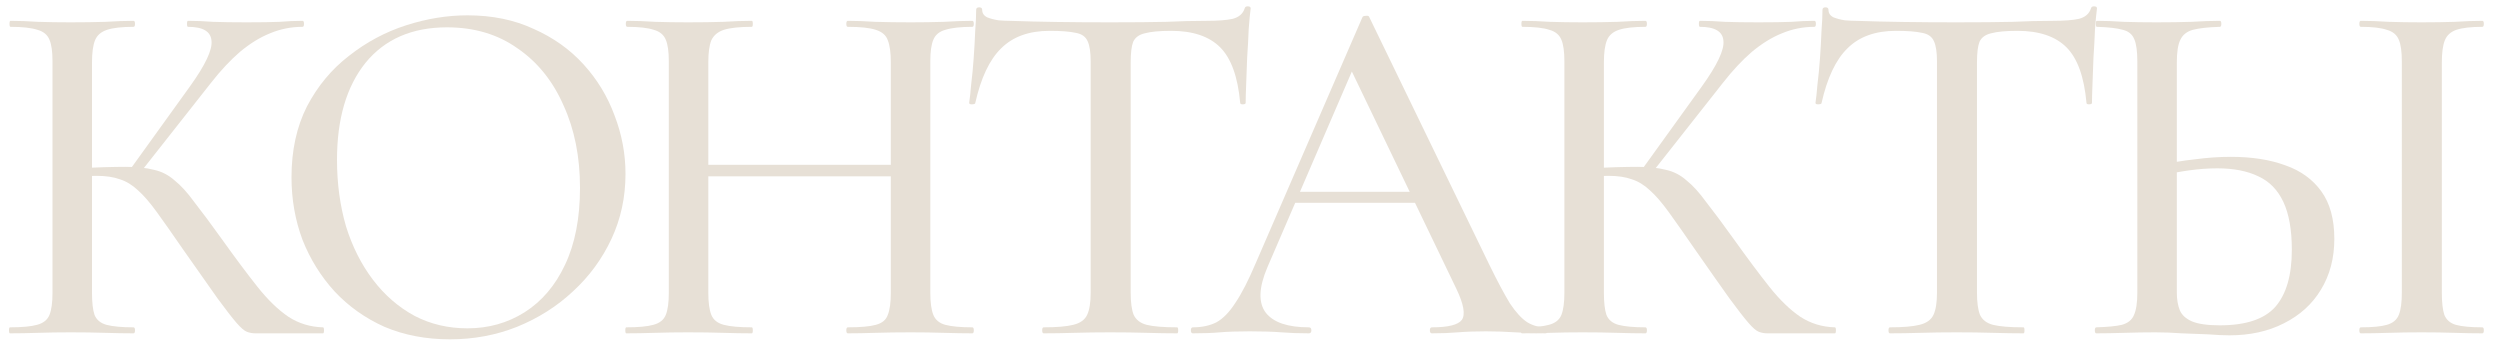
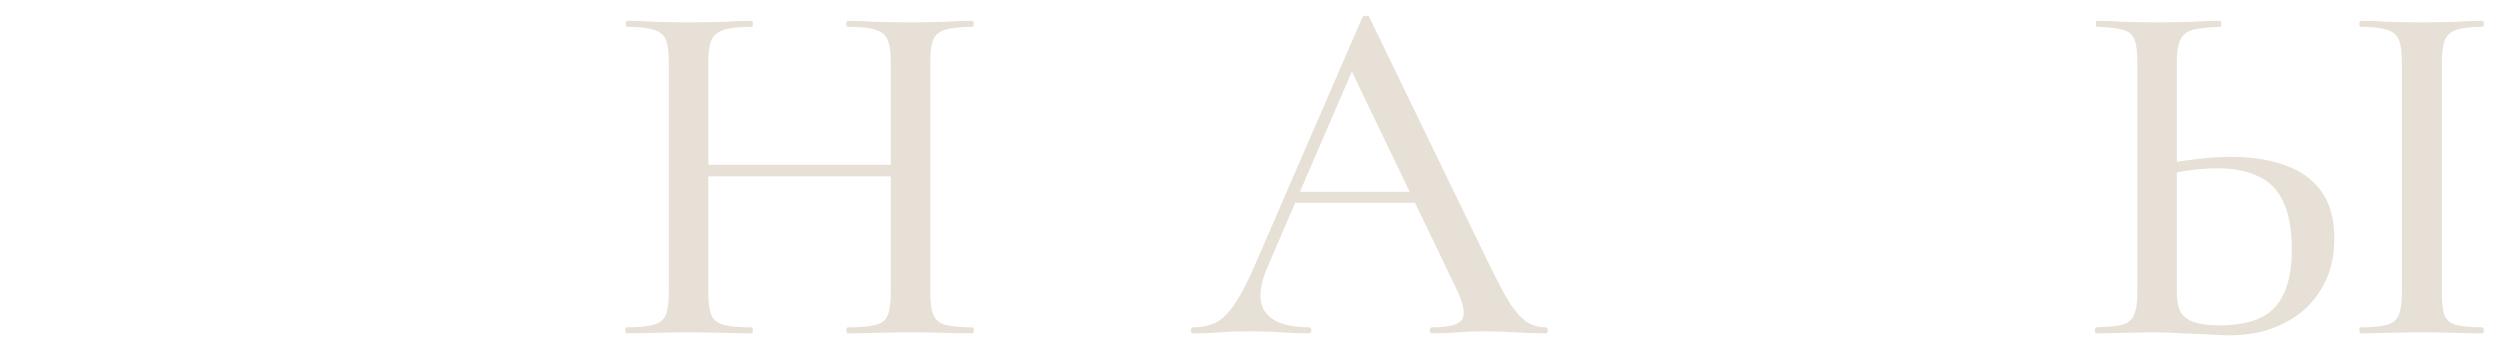
<svg xmlns="http://www.w3.org/2000/svg" width="120" height="17" viewBox="0 0 120 17" fill="none">
  <path d="M107.008 16.096C106.736 16.096 106.392 16.08 105.976 16.048C105.576 16.032 105.16 16.016 104.728 16C104.296 15.968 103.872 15.952 103.456 15.952C102.976 15.952 102.48 15.96 101.968 15.976C101.456 15.992 101.008 16 100.624 16C100.576 16 100.552 15.952 100.552 15.856C100.552 15.76 100.576 15.712 100.624 15.712C101.168 15.696 101.576 15.656 101.848 15.592C102.136 15.512 102.328 15.36 102.424 15.136C102.536 14.896 102.592 14.536 102.592 14.056V2.944C102.592 2.464 102.544 2.112 102.448 1.888C102.352 1.648 102.168 1.496 101.896 1.432C101.624 1.352 101.208 1.304 100.648 1.288C100.616 1.288 100.6 1.24 100.6 1.144C100.6 1.048 100.616 1 100.648 1C101.048 1 101.48 1.016 101.944 1.048C102.408 1.064 102.928 1.072 103.504 1.072C104.112 1.072 104.672 1.064 105.184 1.048C105.712 1.016 106.168 1 106.552 1C106.6 1 106.624 1.048 106.624 1.144C106.624 1.24 106.6 1.288 106.552 1.288C105.992 1.304 105.56 1.352 105.256 1.432C104.968 1.512 104.768 1.672 104.656 1.912C104.544 2.136 104.488 2.496 104.488 2.992V14.056C104.488 14.376 104.536 14.656 104.632 14.896C104.728 15.12 104.92 15.296 105.208 15.424C105.512 15.552 105.96 15.616 106.552 15.616C107.8 15.616 108.688 15.32 109.216 14.728C109.744 14.12 110.008 13.208 110.008 11.992C110.008 11.032 109.872 10.264 109.6 9.688C109.328 9.112 108.928 8.704 108.4 8.464C107.872 8.208 107.216 8.08 106.432 8.08C106 8.08 105.552 8.112 105.088 8.176C104.624 8.24 104.16 8.328 103.696 8.44L103.624 7.936C104.184 7.808 104.76 7.712 105.352 7.648C105.944 7.568 106.52 7.528 107.08 7.528C108.088 7.528 108.96 7.664 109.696 7.936C110.432 8.192 111.008 8.608 111.424 9.184C111.84 9.76 112.048 10.52 112.048 11.464C112.048 12.392 111.832 13.208 111.4 13.912C110.984 14.6 110.392 15.136 109.624 15.52C108.872 15.904 108 16.096 107.008 16.096ZM117.208 14.056C117.208 14.52 117.248 14.872 117.328 15.112C117.424 15.352 117.608 15.512 117.88 15.592C118.168 15.672 118.592 15.712 119.152 15.712C119.2 15.712 119.224 15.76 119.224 15.856C119.224 15.952 119.2 16 119.152 16C118.752 16 118.304 15.992 117.808 15.976C117.328 15.96 116.8 15.952 116.224 15.952C115.68 15.952 115.16 15.96 114.664 15.976C114.168 15.992 113.72 16 113.32 16C113.272 16 113.248 15.952 113.248 15.856C113.248 15.76 113.272 15.712 113.32 15.712C113.88 15.712 114.296 15.672 114.568 15.592C114.856 15.512 115.048 15.352 115.144 15.112C115.24 14.872 115.288 14.52 115.288 14.056V2.944C115.288 2.48 115.24 2.136 115.144 1.912C115.048 1.672 114.856 1.512 114.568 1.432C114.296 1.336 113.88 1.288 113.32 1.288C113.272 1.288 113.248 1.24 113.248 1.144C113.248 1.048 113.272 1 113.32 1C113.72 1 114.168 1.016 114.664 1.048C115.16 1.064 115.68 1.072 116.224 1.072C116.8 1.072 117.336 1.064 117.832 1.048C118.328 1.016 118.768 1 119.152 1C119.2 1 119.224 1.048 119.224 1.144C119.224 1.24 119.2 1.288 119.152 1.288C118.608 1.288 118.192 1.336 117.904 1.432C117.632 1.528 117.448 1.696 117.352 1.936C117.256 2.176 117.208 2.528 117.208 2.992V14.056Z" fill="#E7E0D6" />
-   <path d="M91.007 1.48C90.015 1.48 89.239 1.76 88.679 2.32C88.119 2.864 87.703 3.744 87.431 4.96C87.415 4.992 87.359 5.008 87.263 5.008C87.183 5.008 87.143 4.984 87.143 4.936C87.175 4.728 87.207 4.432 87.239 4.048C87.287 3.664 87.327 3.248 87.359 2.8C87.391 2.352 87.415 1.92 87.431 1.504C87.463 1.088 87.479 0.744 87.479 0.472C87.479 0.392 87.527 0.352 87.623 0.352C87.719 0.352 87.767 0.392 87.767 0.472C87.767 0.632 87.847 0.752 88.007 0.832C88.167 0.896 88.351 0.944 88.559 0.976C88.767 0.992 88.943 1 89.087 1C90.463 1.048 92.071 1.072 93.911 1.072C95.031 1.072 95.927 1.064 96.599 1.048C97.271 1.016 97.919 1 98.543 1C99.087 1 99.503 0.968 99.791 0.904C100.095 0.824 100.287 0.656 100.367 0.4C100.383 0.336 100.431 0.304 100.511 0.304C100.607 0.304 100.655 0.336 100.655 0.4C100.623 0.64 100.591 0.976 100.559 1.408C100.543 1.84 100.519 2.288 100.487 2.752C100.471 3.216 100.455 3.648 100.439 4.048C100.423 4.448 100.415 4.744 100.415 4.936C100.415 4.984 100.367 5.008 100.271 5.008C100.191 5.008 100.151 4.984 100.151 4.936C100.039 3.688 99.719 2.8 99.191 2.272C98.663 1.744 97.879 1.48 96.839 1.48C96.279 1.48 95.855 1.52 95.567 1.6C95.295 1.664 95.111 1.8 95.015 2.008C94.935 2.216 94.895 2.544 94.895 2.992V14.056C94.895 14.52 94.943 14.872 95.039 15.112C95.151 15.352 95.359 15.512 95.663 15.592C95.983 15.672 96.471 15.712 97.127 15.712C97.159 15.712 97.175 15.76 97.175 15.856C97.175 15.952 97.159 16 97.127 16C96.695 16 96.207 15.992 95.663 15.976C95.135 15.96 94.551 15.952 93.911 15.952C93.303 15.952 92.727 15.96 92.183 15.976C91.655 15.992 91.167 16 90.719 16C90.671 16 90.647 15.952 90.647 15.856C90.647 15.76 90.671 15.712 90.719 15.712C91.343 15.712 91.815 15.672 92.135 15.592C92.471 15.512 92.695 15.352 92.807 15.112C92.919 14.872 92.975 14.52 92.975 14.056V2.944C92.975 2.512 92.927 2.192 92.831 1.984C92.735 1.76 92.543 1.624 92.255 1.576C91.967 1.512 91.551 1.48 91.007 1.48Z" fill="#E7E0D6" />
-   <path d="M84.835 16C84.692 16 84.555 15.976 84.427 15.928C84.299 15.88 84.132 15.736 83.924 15.496C83.716 15.256 83.412 14.864 83.011 14.32C82.612 13.76 82.059 12.976 81.356 11.968C80.859 11.248 80.444 10.656 80.108 10.192C79.772 9.728 79.468 9.376 79.195 9.136C78.924 8.88 78.635 8.704 78.332 8.608C78.028 8.496 77.651 8.44 77.204 8.44C77.043 8.44 76.876 8.448 76.7 8.464C76.54 8.48 76.364 8.496 76.171 8.512L76.147 8.08C77.204 8.032 78.019 8.008 78.596 8.008C79.139 8.008 79.596 8.056 79.963 8.152C80.332 8.232 80.659 8.4 80.948 8.656C81.251 8.896 81.572 9.248 81.907 9.712C82.26 10.16 82.7 10.752 83.228 11.488C83.868 12.384 84.436 13.144 84.931 13.768C85.427 14.392 85.924 14.872 86.419 15.208C86.915 15.528 87.468 15.696 88.076 15.712C88.108 15.712 88.124 15.76 88.124 15.856C88.124 15.952 88.108 16 88.076 16H84.835ZM73.052 16C73.019 16 73.004 15.952 73.004 15.856C73.004 15.76 73.019 15.712 73.052 15.712C73.627 15.712 74.059 15.672 74.347 15.592C74.651 15.512 74.852 15.352 74.948 15.112C75.043 14.872 75.091 14.52 75.091 14.056V2.944C75.091 2.48 75.043 2.136 74.948 1.912C74.852 1.672 74.659 1.512 74.371 1.432C74.084 1.336 73.651 1.288 73.076 1.288C73.043 1.288 73.028 1.24 73.028 1.144C73.028 1.048 73.043 1 73.076 1C73.475 1 73.915 1.016 74.395 1.048C74.891 1.064 75.412 1.072 75.956 1.072C76.564 1.072 77.124 1.064 77.635 1.048C78.147 1.016 78.596 1 78.98 1C79.028 1 79.052 1.048 79.052 1.144C79.052 1.24 79.028 1.288 78.98 1.288C78.419 1.288 77.996 1.336 77.707 1.432C77.419 1.528 77.228 1.696 77.132 1.936C77.035 2.176 76.987 2.528 76.987 2.992V14.056C76.987 14.52 77.028 14.872 77.108 15.112C77.204 15.352 77.395 15.512 77.683 15.592C77.987 15.672 78.419 15.712 78.98 15.712C79.028 15.712 79.052 15.76 79.052 15.856C79.052 15.952 79.028 16 78.98 16C78.579 16 78.124 15.992 77.612 15.976C77.115 15.96 76.564 15.952 75.956 15.952C75.412 15.952 74.891 15.96 74.395 15.976C73.9 15.992 73.451 16 73.052 16ZM79.219 8.392L78.787 8.176L81.692 4.144C82.427 3.12 82.772 2.392 82.724 1.96C82.692 1.512 82.316 1.288 81.596 1.288C81.564 1.288 81.547 1.24 81.547 1.144C81.547 1.048 81.564 1 81.596 1C81.98 1 82.379 1.016 82.796 1.048C83.228 1.064 83.763 1.072 84.403 1.072C85.076 1.072 85.603 1.064 85.987 1.048C86.371 1.016 86.74 1 87.091 1C87.139 1 87.163 1.048 87.163 1.144C87.163 1.24 87.139 1.288 87.091 1.288C86.547 1.288 86.028 1.392 85.531 1.6C85.052 1.792 84.572 2.088 84.091 2.488C83.627 2.888 83.163 3.384 82.7 3.976L79.219 8.392Z" fill="#E7E0D6" />
  <path d="M61.77 9.736L62.058 9.208H68.586L68.754 9.736H61.77ZM74.178 15.712C74.258 15.712 74.298 15.76 74.298 15.856C74.298 15.952 74.258 16 74.178 16C73.714 16 73.234 15.984 72.738 15.952C72.258 15.92 71.786 15.904 71.322 15.904C70.81 15.904 70.362 15.92 69.978 15.952C69.61 15.984 69.194 16 68.73 16C68.666 16 68.634 15.952 68.634 15.856C68.634 15.76 68.666 15.712 68.73 15.712C69.514 15.712 69.994 15.592 70.17 15.352C70.346 15.096 70.258 14.6 69.906 13.864L64.746 3.136L65.514 1.984L60.834 12.832C60.418 13.808 60.394 14.536 60.762 15.016C61.13 15.48 61.818 15.712 62.826 15.712C62.906 15.712 62.946 15.76 62.946 15.856C62.946 15.952 62.906 16 62.826 16C62.346 16 61.906 15.984 61.506 15.952C61.106 15.92 60.602 15.904 59.994 15.904C59.402 15.904 58.922 15.92 58.554 15.952C58.202 15.984 57.77 16 57.258 16C57.194 16 57.162 15.952 57.162 15.856C57.162 15.76 57.194 15.712 57.258 15.712C57.69 15.712 58.066 15.632 58.386 15.472C58.706 15.296 59.01 14.984 59.298 14.536C59.602 14.088 59.93 13.448 60.282 12.616L65.394 0.832C65.41 0.784 65.466 0.76 65.562 0.76C65.658 0.744 65.714 0.768 65.73 0.832L71.49 12.712C71.874 13.496 72.202 14.112 72.474 14.56C72.762 14.992 73.042 15.296 73.314 15.472C73.586 15.632 73.874 15.712 74.178 15.712Z" fill="#E7E0D6" />
-   <path d="M50.385 1.48C49.392 1.48 48.617 1.76 48.056 2.32C47.496 2.864 47.081 3.744 46.809 4.96C46.792 4.992 46.736 5.008 46.641 5.008C46.56 5.008 46.52 4.984 46.52 4.936C46.553 4.728 46.584 4.432 46.617 4.048C46.664 3.664 46.705 3.248 46.736 2.8C46.769 2.352 46.792 1.92 46.809 1.504C46.84 1.088 46.856 0.744 46.856 0.472C46.856 0.392 46.904 0.352 47.001 0.352C47.096 0.352 47.145 0.392 47.145 0.472C47.145 0.632 47.224 0.752 47.385 0.832C47.544 0.896 47.728 0.944 47.937 0.976C48.145 0.992 48.321 1 48.465 1C49.84 1.048 51.449 1.072 53.288 1.072C54.408 1.072 55.304 1.064 55.977 1.048C56.648 1.016 57.297 1 57.92 1C58.465 1 58.88 0.968 59.169 0.904C59.472 0.824 59.664 0.656 59.745 0.4C59.761 0.336 59.809 0.304 59.889 0.304C59.984 0.304 60.032 0.336 60.032 0.4C60.001 0.64 59.968 0.976 59.937 1.408C59.92 1.84 59.897 2.288 59.864 2.752C59.849 3.216 59.833 3.648 59.816 4.048C59.8 4.448 59.792 4.744 59.792 4.936C59.792 4.984 59.745 5.008 59.648 5.008C59.569 5.008 59.529 4.984 59.529 4.936C59.416 3.688 59.096 2.8 58.569 2.272C58.041 1.744 57.257 1.48 56.217 1.48C55.657 1.48 55.233 1.52 54.944 1.6C54.672 1.664 54.489 1.8 54.392 2.008C54.312 2.216 54.273 2.544 54.273 2.992V14.056C54.273 14.52 54.321 14.872 54.416 15.112C54.529 15.352 54.736 15.512 55.041 15.592C55.361 15.672 55.849 15.712 56.505 15.712C56.536 15.712 56.553 15.76 56.553 15.856C56.553 15.952 56.536 16 56.505 16C56.072 16 55.584 15.992 55.041 15.976C54.513 15.96 53.928 15.952 53.288 15.952C52.681 15.952 52.105 15.96 51.56 15.976C51.032 15.992 50.544 16 50.096 16C50.048 16 50.025 15.952 50.025 15.856C50.025 15.76 50.048 15.712 50.096 15.712C50.721 15.712 51.193 15.672 51.513 15.592C51.849 15.512 52.072 15.352 52.184 15.112C52.297 14.872 52.352 14.52 52.352 14.056V2.944C52.352 2.512 52.304 2.192 52.209 1.984C52.112 1.76 51.92 1.624 51.633 1.576C51.344 1.512 50.928 1.48 50.385 1.48Z" fill="#E7E0D6" />
  <path d="M42.759 2.992C42.759 2.528 42.711 2.176 42.615 1.936C42.535 1.696 42.343 1.528 42.039 1.432C41.751 1.336 41.303 1.288 40.695 1.288C40.647 1.288 40.623 1.24 40.623 1.144C40.623 1.048 40.647 1 40.695 1C41.079 1 41.519 1.016 42.015 1.048C42.527 1.064 43.095 1.072 43.719 1.072C44.263 1.072 44.791 1.064 45.303 1.048C45.831 1.016 46.287 1 46.671 1C46.719 1 46.743 1.048 46.743 1.144C46.743 1.24 46.719 1.288 46.671 1.288C46.111 1.288 45.679 1.336 45.375 1.432C45.087 1.512 44.895 1.672 44.799 1.912C44.703 2.136 44.655 2.48 44.655 2.944V14.056C44.655 14.52 44.703 14.872 44.799 15.112C44.895 15.352 45.087 15.512 45.375 15.592C45.679 15.672 46.111 15.712 46.671 15.712C46.719 15.712 46.743 15.76 46.743 15.856C46.743 15.952 46.719 16 46.671 16C46.287 16 45.831 15.992 45.303 15.976C44.791 15.96 44.263 15.952 43.719 15.952C43.095 15.952 42.527 15.96 42.015 15.976C41.519 15.992 41.079 16 40.695 16C40.647 16 40.623 15.952 40.623 15.856C40.623 15.76 40.647 15.712 40.695 15.712C41.303 15.712 41.751 15.672 42.039 15.592C42.343 15.512 42.535 15.352 42.615 15.112C42.711 14.872 42.759 14.52 42.759 14.056V2.992ZM32.991 8.464V7.912H43.599V8.464H32.991ZM32.103 14.056V2.944C32.103 2.48 32.055 2.136 31.959 1.912C31.863 1.672 31.671 1.512 31.383 1.432C31.095 1.336 30.671 1.288 30.111 1.288C30.063 1.288 30.039 1.24 30.039 1.144C30.039 1.048 30.063 1 30.111 1C30.511 1 30.959 1.016 31.455 1.048C31.951 1.064 32.471 1.072 33.015 1.072C33.655 1.072 34.223 1.064 34.719 1.048C35.231 1.016 35.687 1 36.087 1C36.119 1 36.135 1.048 36.135 1.144C36.135 1.24 36.119 1.288 36.087 1.288C35.495 1.288 35.047 1.336 34.743 1.432C34.455 1.528 34.255 1.696 34.143 1.936C34.047 2.176 33.999 2.528 33.999 2.992V14.056C33.999 14.52 34.047 14.872 34.143 15.112C34.239 15.352 34.439 15.512 34.743 15.592C35.047 15.672 35.495 15.712 36.087 15.712C36.119 15.712 36.135 15.76 36.135 15.856C36.135 15.952 36.119 16 36.087 16C35.671 16 35.215 15.992 34.719 15.976C34.223 15.96 33.655 15.952 33.015 15.952C32.471 15.952 31.943 15.96 31.431 15.976C30.919 15.992 30.463 16 30.063 16C30.031 16 30.015 15.952 30.015 15.856C30.015 15.76 30.031 15.712 30.063 15.712C30.639 15.712 31.071 15.672 31.359 15.592C31.663 15.512 31.863 15.352 31.959 15.112C32.055 14.872 32.103 14.52 32.103 14.056Z" fill="#E7E0D6" />
-   <path d="M21.6 16.288C20.448 16.288 19.4 16.088 18.456 15.688C17.528 15.272 16.728 14.704 16.056 13.984C15.4 13.264 14.888 12.44 14.52 11.512C14.168 10.568 13.992 9.568 13.992 8.512C13.992 7.216 14.24 6.08 14.736 5.104C15.248 4.128 15.92 3.32 16.752 2.68C17.584 2.024 18.496 1.536 19.488 1.216C20.48 0.896 21.464 0.736 22.44 0.736C23.624 0.736 24.68 0.952 25.608 1.384C26.552 1.8 27.352 2.368 28.008 3.088C28.664 3.808 29.16 4.624 29.496 5.536C29.848 6.448 30.024 7.384 30.024 8.344C30.024 9.464 29.8 10.504 29.352 11.464C28.904 12.424 28.288 13.264 27.504 13.984C26.736 14.704 25.84 15.272 24.816 15.688C23.808 16.088 22.736 16.288 21.6 16.288ZM22.44 15.76C23.448 15.76 24.36 15.504 25.176 14.992C26.008 14.464 26.656 13.704 27.12 12.712C27.6 11.704 27.84 10.472 27.84 9.016C27.84 7.528 27.576 6.208 27.048 5.056C26.536 3.888 25.8 2.976 24.84 2.32C23.896 1.648 22.768 1.312 21.456 1.312C19.776 1.312 18.472 1.88 17.544 3.016C16.632 4.152 16.176 5.704 16.176 7.672C16.176 8.808 16.32 9.872 16.608 10.864C16.912 11.84 17.344 12.696 17.904 13.432C18.464 14.168 19.128 14.744 19.896 15.16C20.664 15.56 21.512 15.76 22.44 15.76Z" fill="#E7E0D6" />
-   <path d="M12.264 16C12.12 16 11.984 15.976 11.856 15.928C11.728 15.88 11.56 15.736 11.352 15.496C11.144 15.256 10.84 14.864 10.44 14.32C10.04 13.76 9.488 12.976 8.784 11.968C8.288 11.248 7.872 10.656 7.536 10.192C7.2 9.728 6.896 9.376 6.624 9.136C6.352 8.88 6.064 8.704 5.76 8.608C5.456 8.496 5.08 8.44 4.632 8.44C4.472 8.44 4.304 8.448 4.128 8.464C3.968 8.48 3.792 8.496 3.6 8.512L3.576 8.08C4.632 8.032 5.448 8.008 6.024 8.008C6.568 8.008 7.024 8.056 7.392 8.152C7.76 8.232 8.088 8.4 8.376 8.656C8.68 8.896 9 9.248 9.336 9.712C9.688 10.16 10.128 10.752 10.656 11.488C11.296 12.384 11.864 13.144 12.36 13.768C12.856 14.392 13.352 14.872 13.848 15.208C14.344 15.528 14.896 15.696 15.504 15.712C15.536 15.712 15.552 15.76 15.552 15.856C15.552 15.952 15.536 16 15.504 16H12.264ZM0.48 16C0.448 16 0.432 15.952 0.432 15.856C0.432 15.76 0.448 15.712 0.48 15.712C1.056 15.712 1.488 15.672 1.776 15.592C2.08 15.512 2.28 15.352 2.376 15.112C2.472 14.872 2.52 14.52 2.52 14.056V2.944C2.52 2.48 2.472 2.136 2.376 1.912C2.28 1.672 2.088 1.512 1.8 1.432C1.512 1.336 1.08 1.288 0.504 1.288C0.472 1.288 0.456 1.24 0.456 1.144C0.456 1.048 0.472 1 0.504 1C0.904 1 1.344 1.016 1.824 1.048C2.32 1.064 2.84 1.072 3.384 1.072C3.992 1.072 4.552 1.064 5.064 1.048C5.576 1.016 6.024 1 6.408 1C6.456 1 6.48 1.048 6.48 1.144C6.48 1.24 6.456 1.288 6.408 1.288C5.848 1.288 5.424 1.336 5.136 1.432C4.848 1.528 4.656 1.696 4.56 1.936C4.464 2.176 4.416 2.528 4.416 2.992V14.056C4.416 14.52 4.456 14.872 4.536 15.112C4.632 15.352 4.824 15.512 5.112 15.592C5.416 15.672 5.848 15.712 6.408 15.712C6.456 15.712 6.48 15.76 6.48 15.856C6.48 15.952 6.456 16 6.408 16C6.008 16 5.552 15.992 5.04 15.976C4.544 15.96 3.992 15.952 3.384 15.952C2.84 15.952 2.32 15.96 1.824 15.976C1.328 15.992 0.88 16 0.48 16ZM6.648 8.392L6.216 8.176L9.12 4.144C9.856 3.12 10.2 2.392 10.152 1.96C10.12 1.512 9.744 1.288 9.024 1.288C8.992 1.288 8.976 1.24 8.976 1.144C8.976 1.048 8.992 1 9.024 1C9.408 1 9.808 1.016 10.224 1.048C10.656 1.064 11.192 1.072 11.832 1.072C12.504 1.072 13.032 1.064 13.416 1.048C13.8 1.016 14.168 1 14.52 1C14.568 1 14.592 1.048 14.592 1.144C14.592 1.24 14.568 1.288 14.52 1.288C13.976 1.288 13.456 1.392 12.96 1.6C12.48 1.792 12 2.088 11.52 2.488C11.056 2.888 10.592 3.384 10.128 3.976L6.648 8.392Z" fill="#E7E0D6" />
</svg>